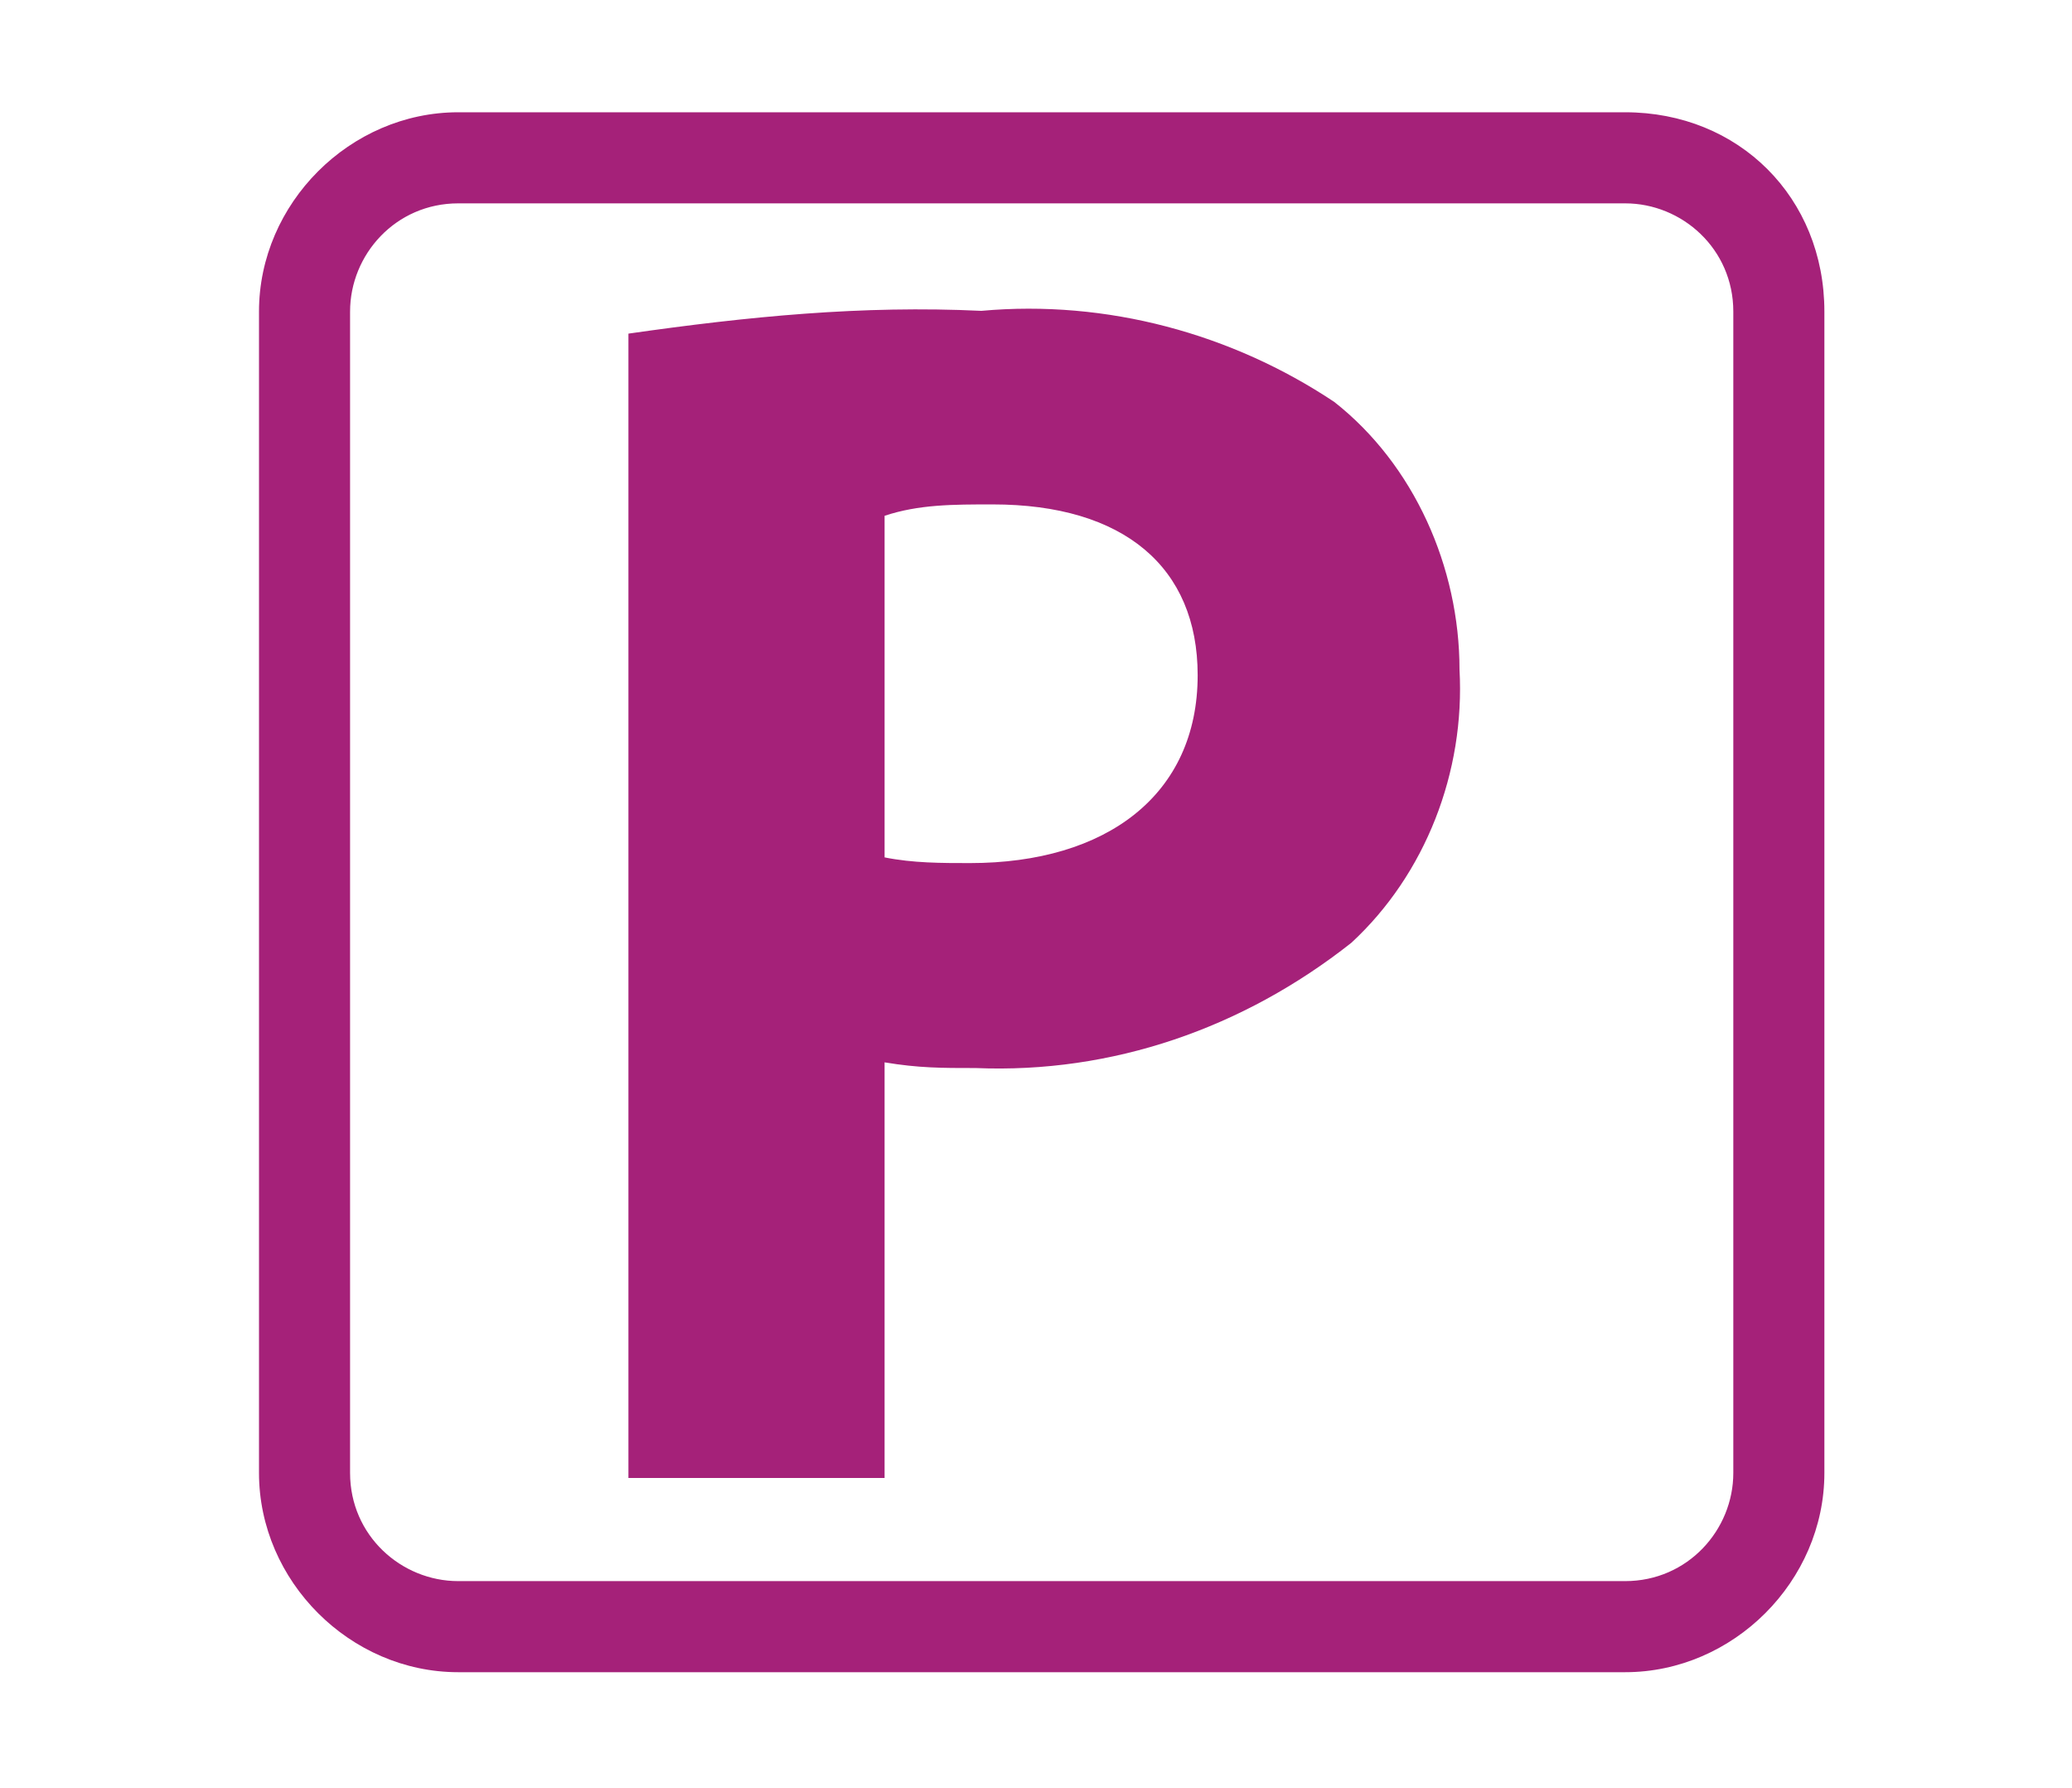
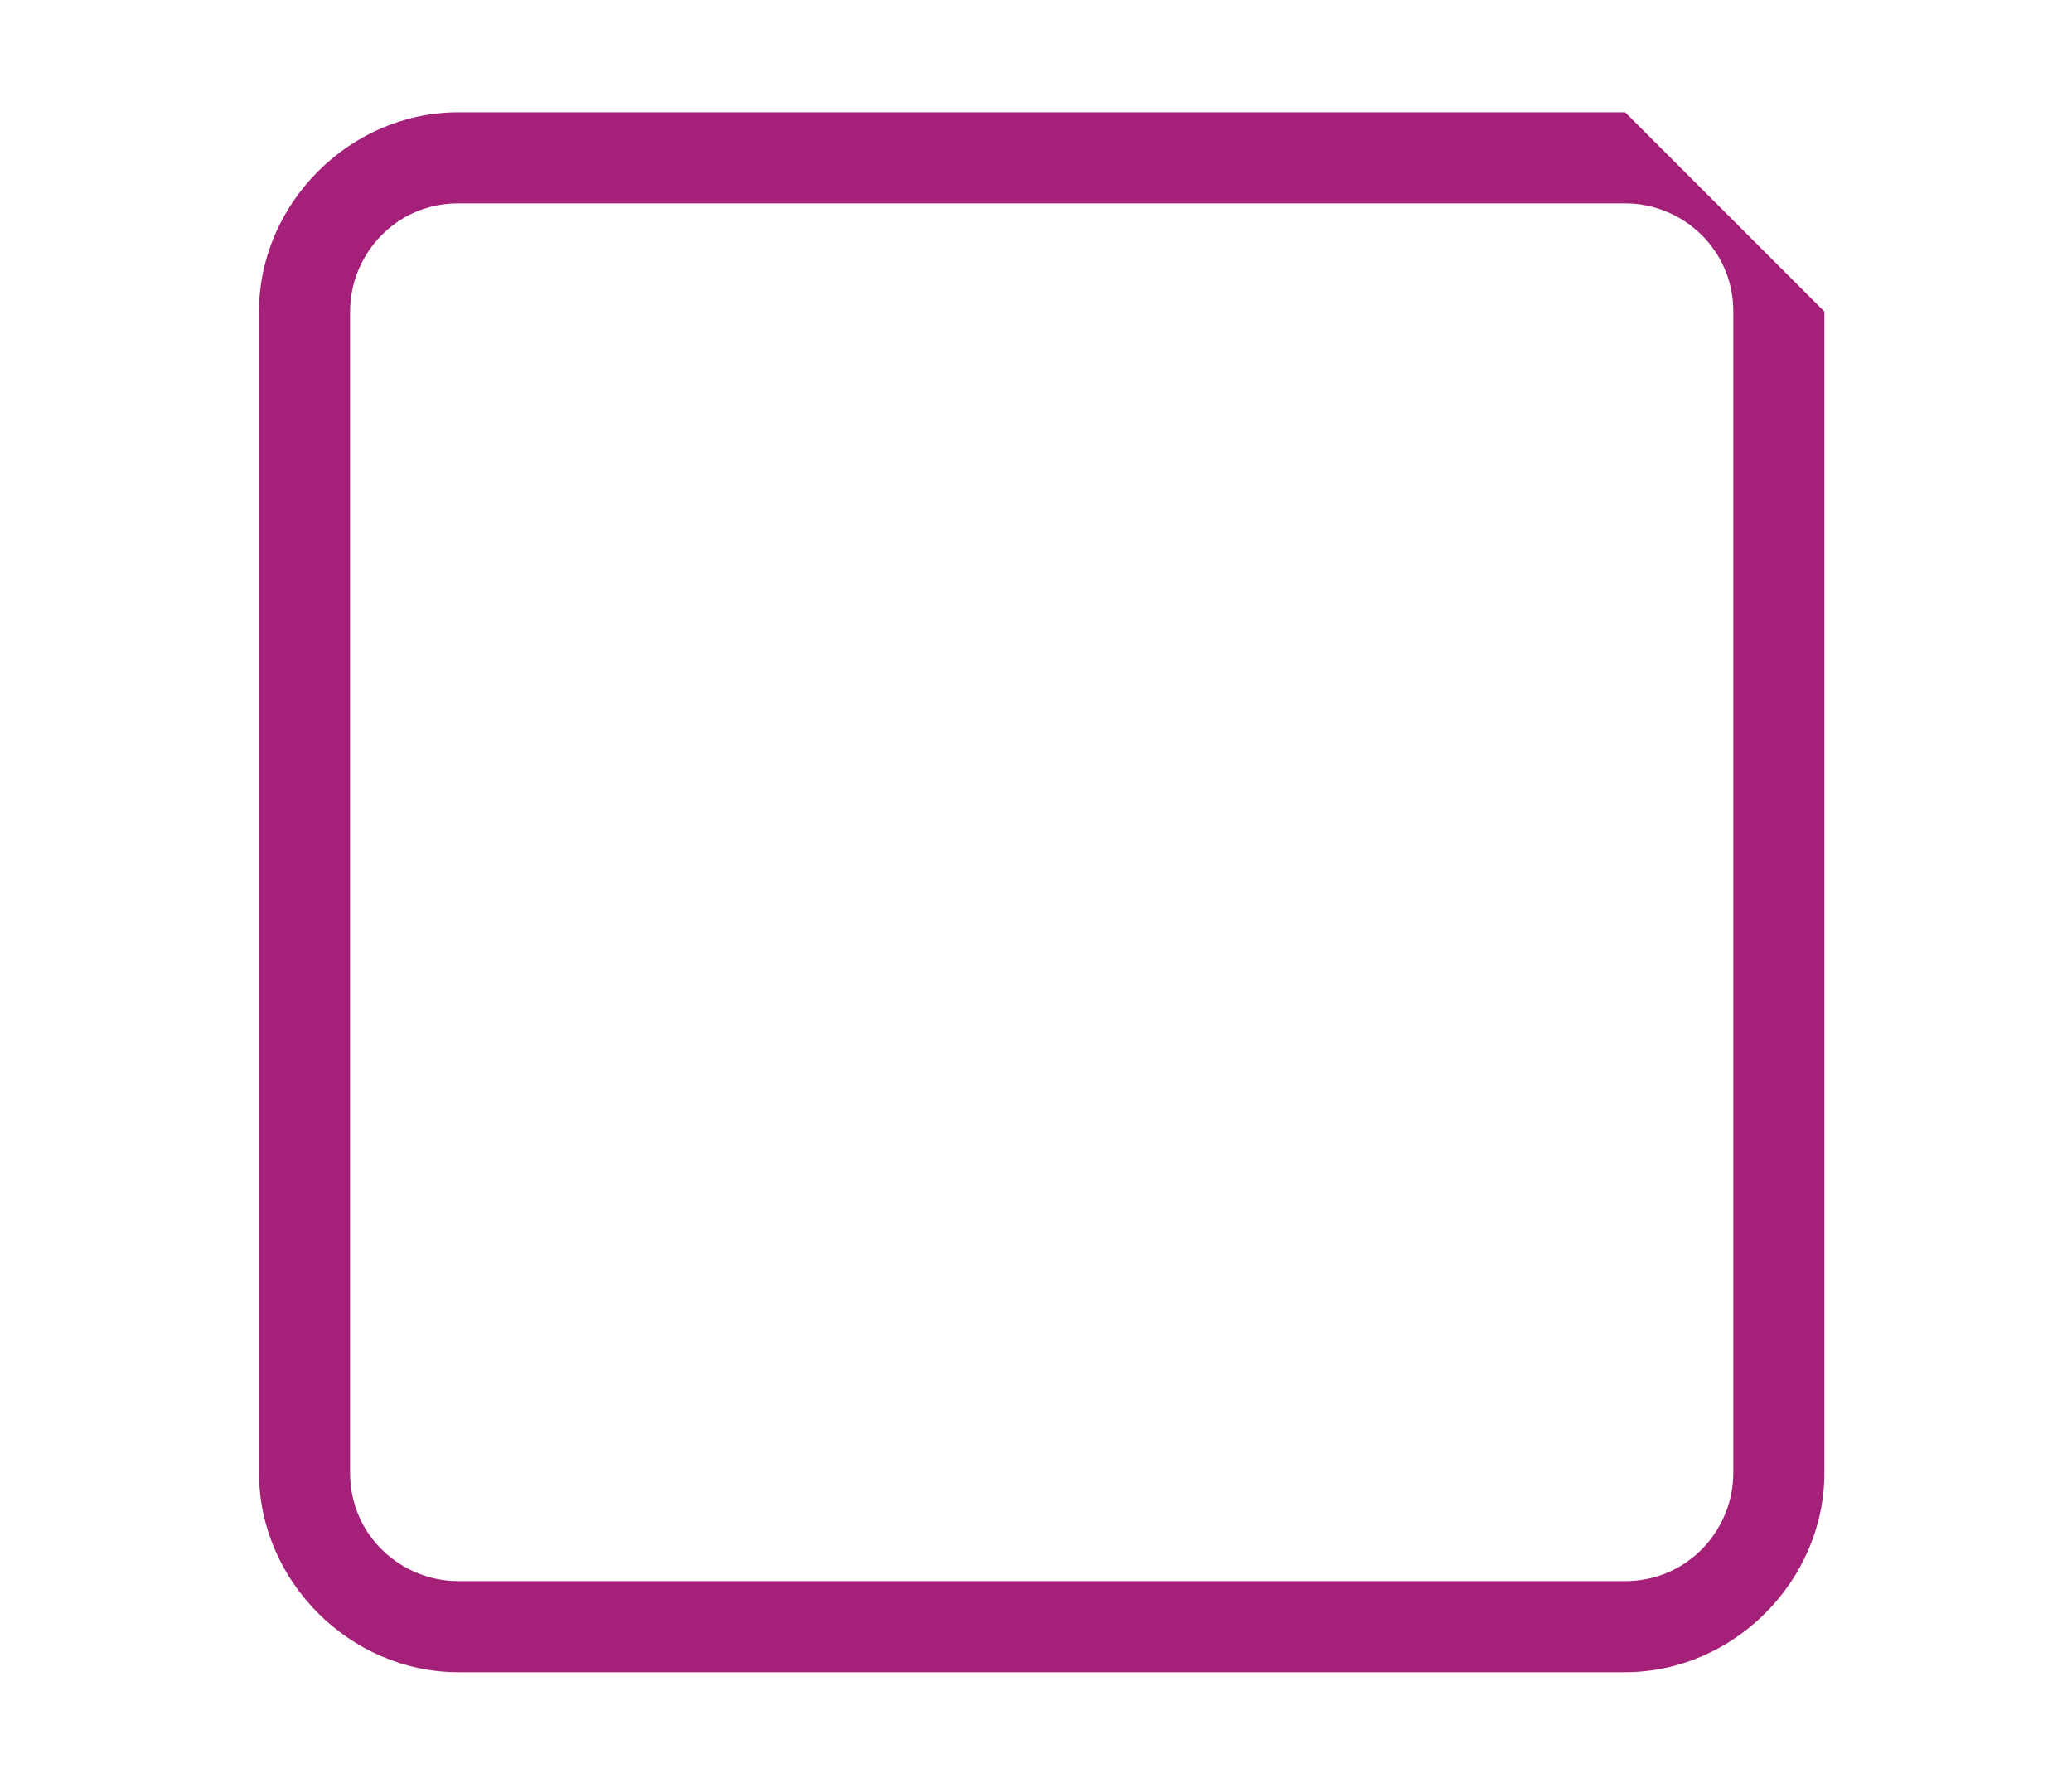
<svg xmlns="http://www.w3.org/2000/svg" version="1.1" id="Livello_1" x="0px" y="0px" viewBox="0 0 36.4 31.4" style="enable-background:new 0 0 36.4 31.4;" xml:space="preserve">
  <style type="text/css">
	.st0{fill:#A52179;}
</style>
  <g id="Raggruppa_596" transform="translate(-307.05 -62.328)">
    <g id="Raggruppa_595" transform="translate(310.69 64.288)">
-       <path id="Tracciato_353" class="st0" d="M7.4,3.9c2.1-0.3,4.1-0.5,6.2-0.4c2.2-0.2,4.4,0.4,6.2,1.6C21.2,6.2,22,8,22,9.8    c0.1,1.8-0.6,3.6-1.9,4.8c-1.9,1.5-4.2,2.3-6.6,2.2c-0.6,0-1,0-1.6-0.1V24H7.4V3.9z M11.9,13.1c0.5,0.1,1,0.1,1.5,0.1    c2.4,0,4-1.2,4-3.3c0-1.9-1.3-3-3.6-3c-0.7,0-1.3,0-1.9,0.2C11.9,7.1,11.9,13.1,11.9,13.1z" />
-     </g>
-     <path id="Tracciato_354" class="st0" d="M335.6,65.9c1,0,1.9,0.8,1.9,1.9v20.4c0,1-0.8,1.9-1.9,1.9h-20.5c-1,0-1.9-0.8-1.9-1.9   V67.8c0-1,0.8-1.9,1.9-1.9H335.6 M335.6,64.3h-20.5c-1.9,0-3.5,1.6-3.5,3.5v20.4c0,1.9,1.6,3.5,3.5,3.5h20.5c1.9,0,3.5-1.6,3.5-3.5   V67.8C339.1,65.8,337.6,64.3,335.6,64.3L335.6,64.3z" />
+       </g>
+     <path id="Tracciato_354" class="st0" d="M335.6,65.9c1,0,1.9,0.8,1.9,1.9v20.4c0,1-0.8,1.9-1.9,1.9h-20.5c-1,0-1.9-0.8-1.9-1.9   V67.8c0-1,0.8-1.9,1.9-1.9H335.6 M335.6,64.3h-20.5c-1.9,0-3.5,1.6-3.5,3.5v20.4c0,1.9,1.6,3.5,3.5,3.5h20.5c1.9,0,3.5-1.6,3.5-3.5   V67.8L335.6,64.3z" />
  </g>
</svg>